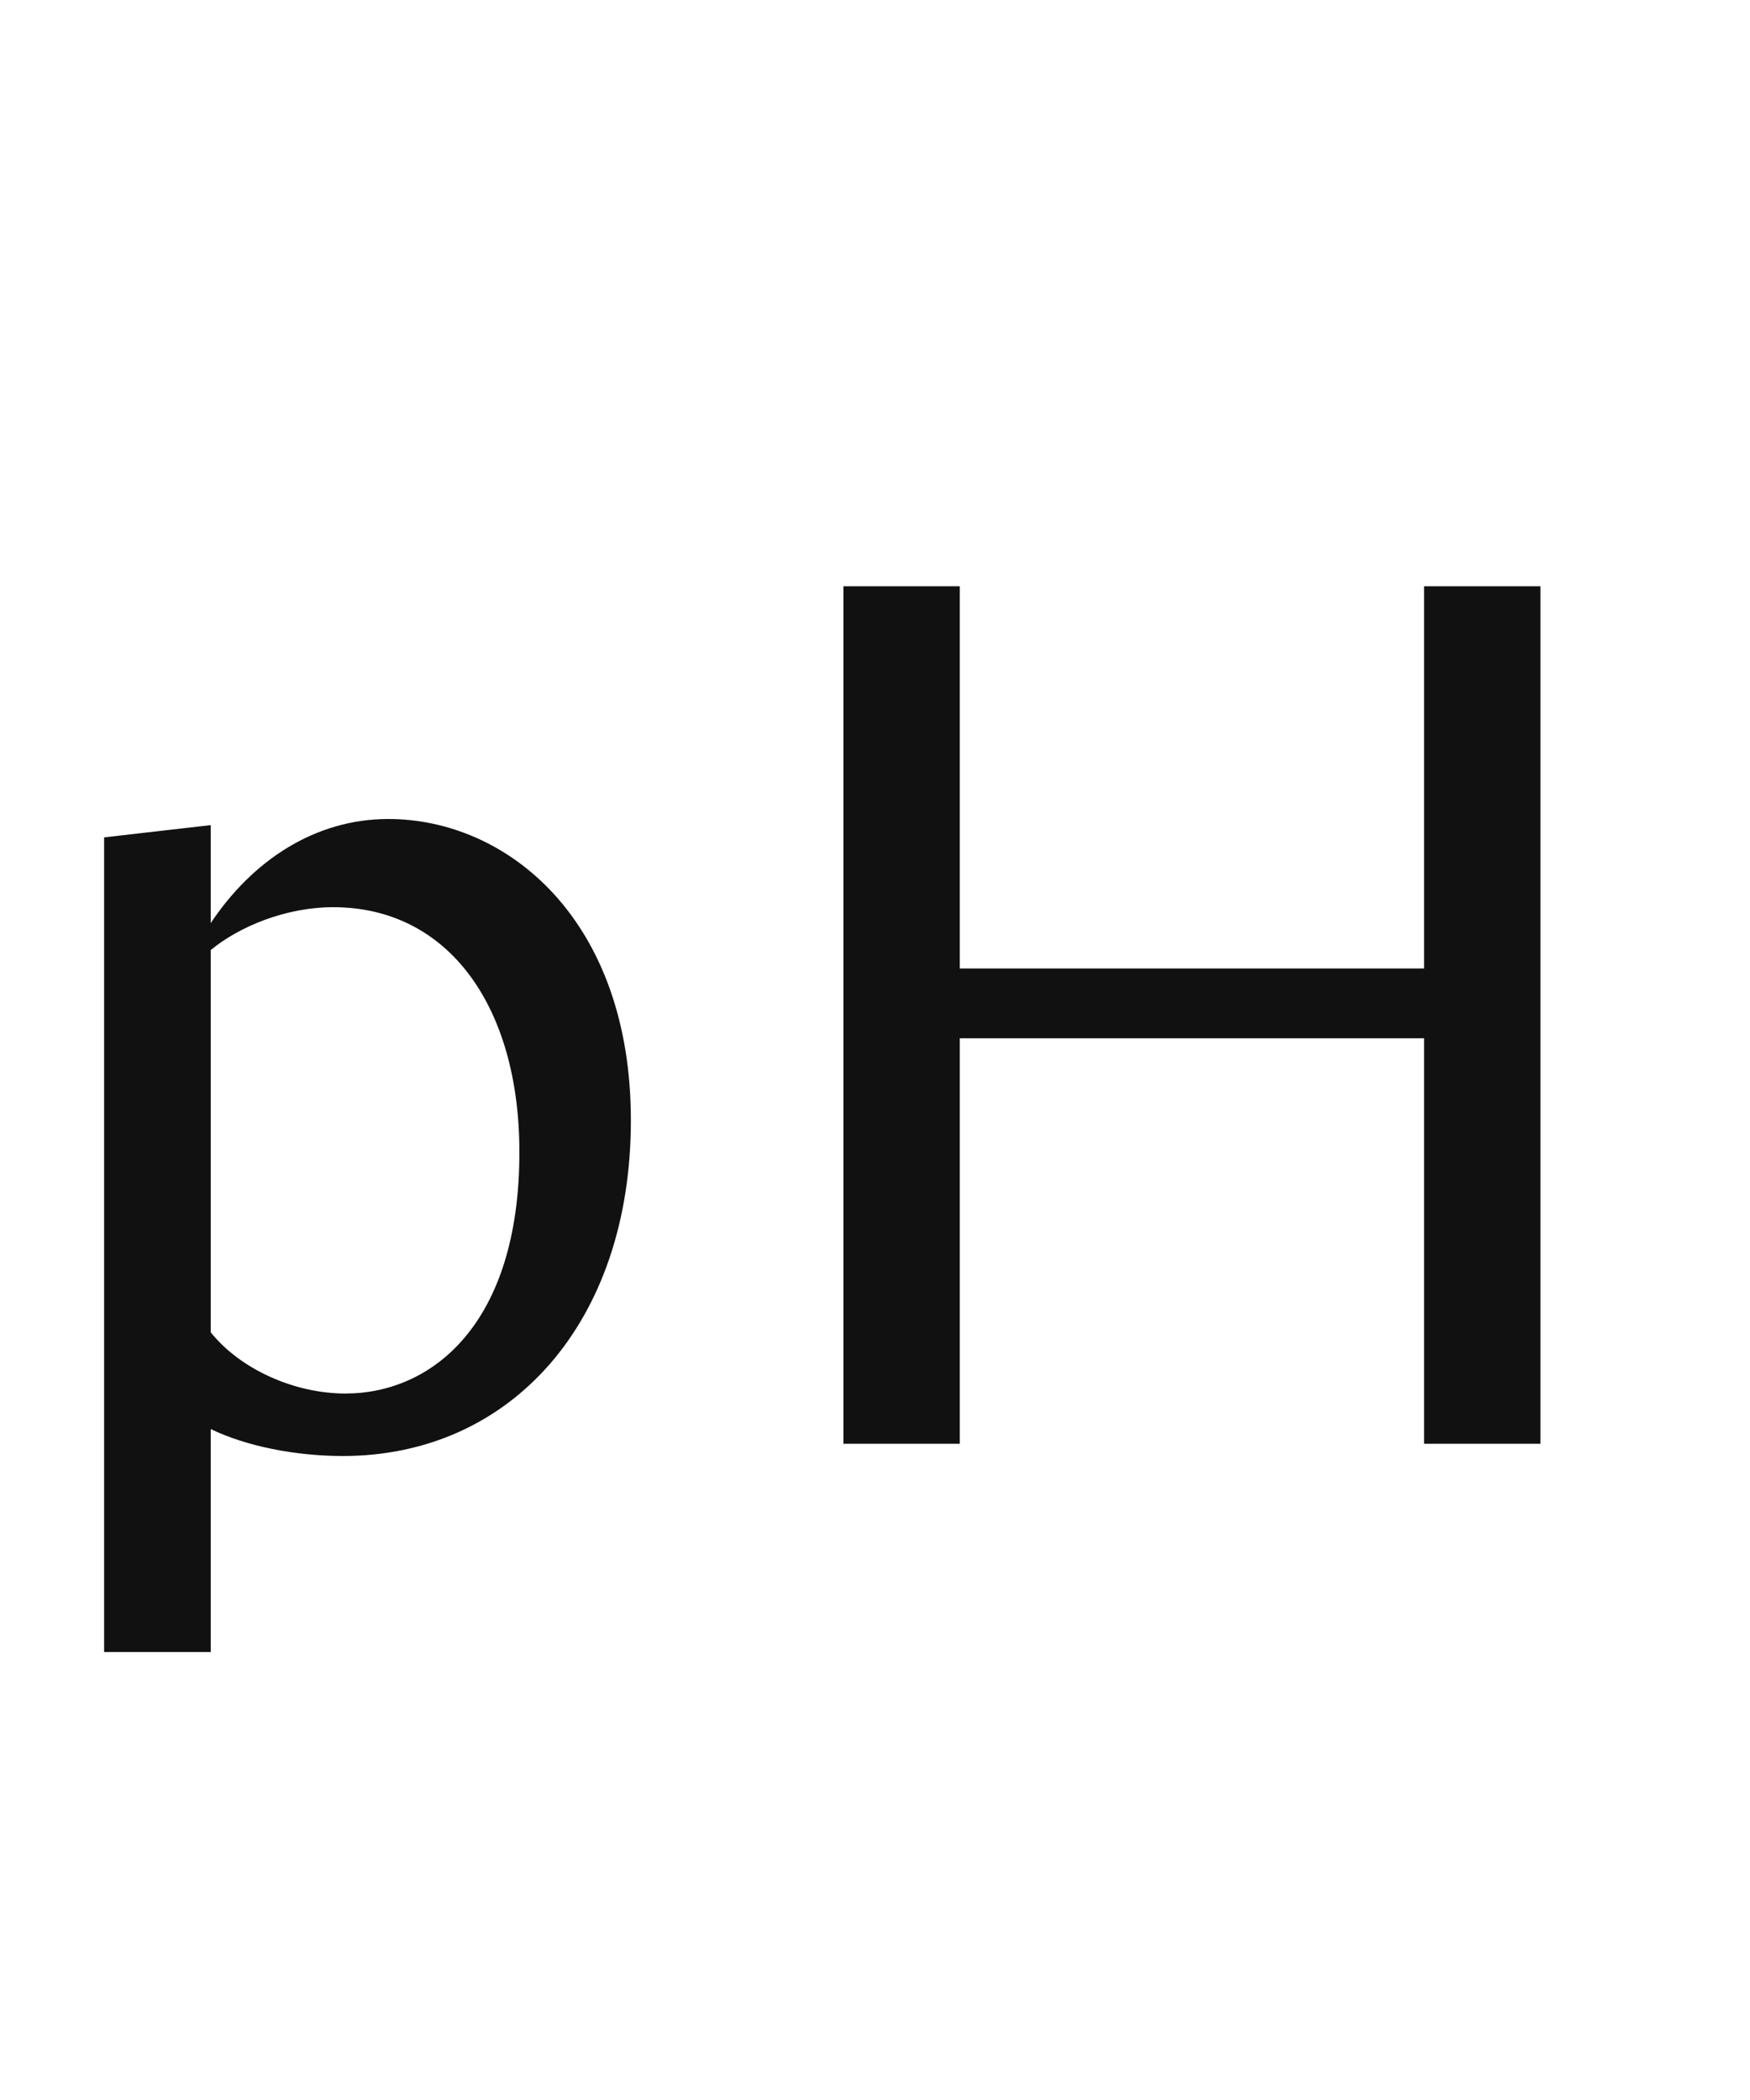
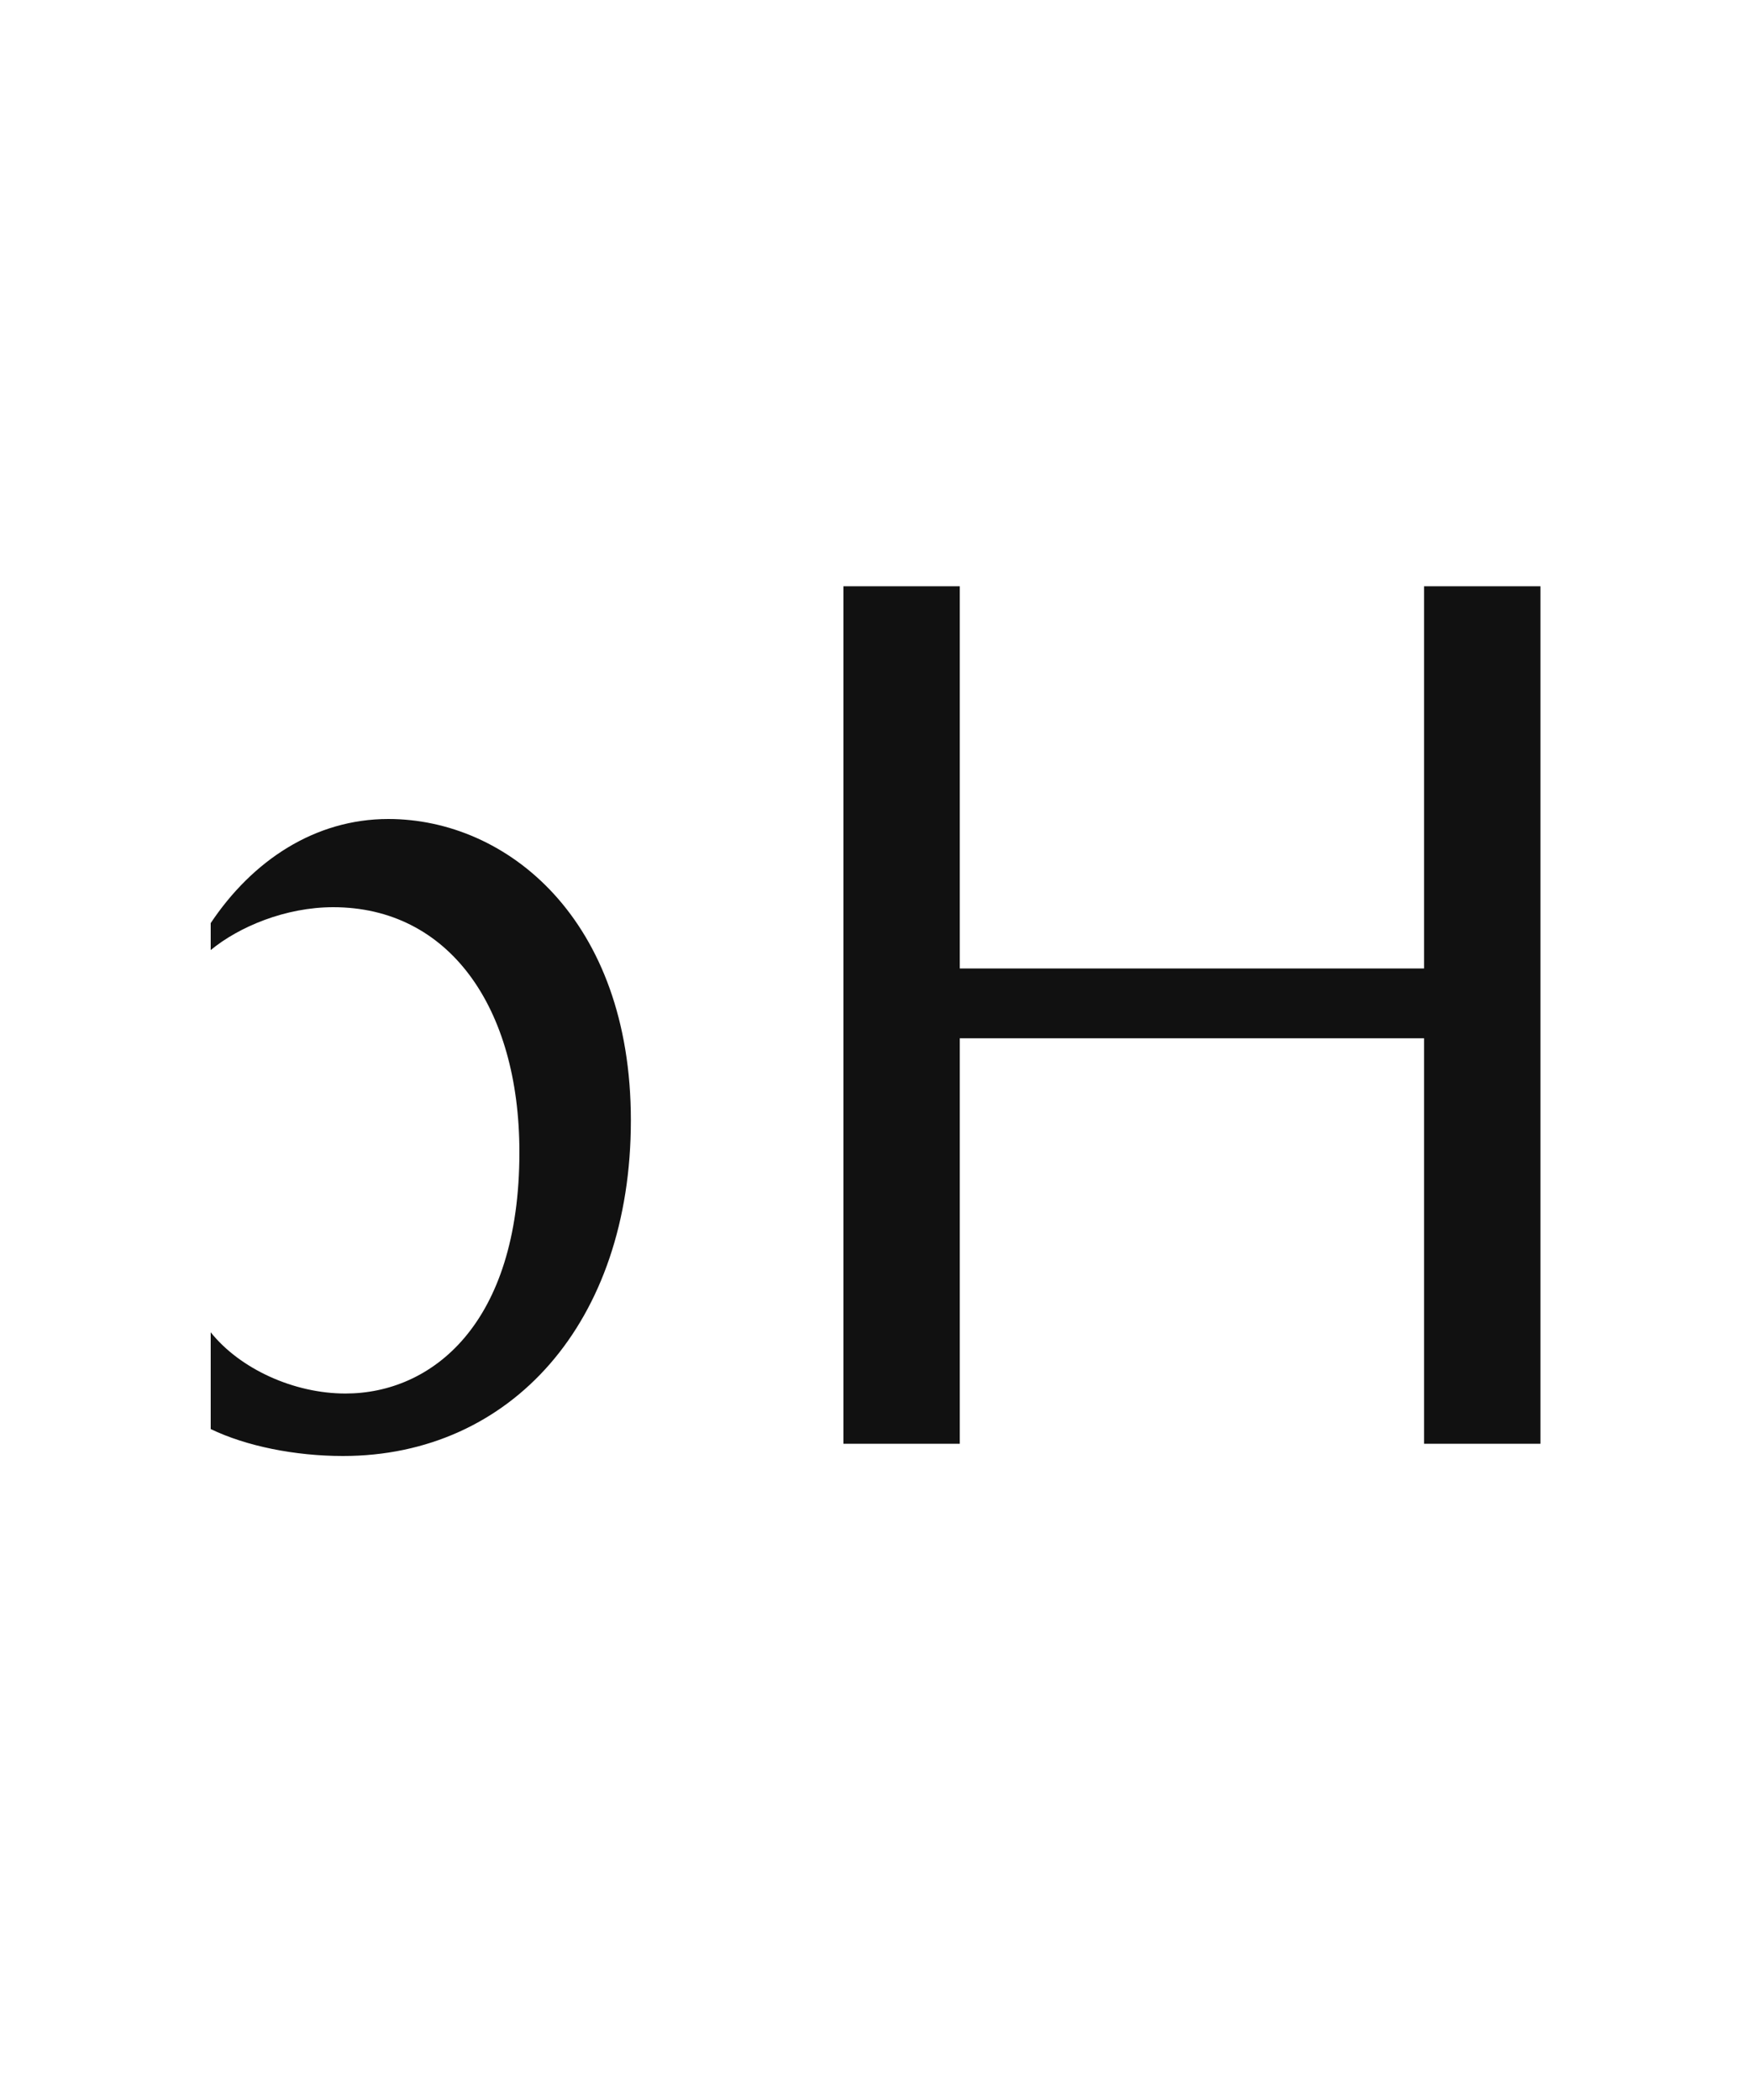
<svg xmlns="http://www.w3.org/2000/svg" width="20" height="24" viewBox="0 0 20 24" fill="none">
-   <path d="M7.21 12.804C7.21 15.114 5.838 16.64 3.92 16.64C3.374 16.64 2.814 16.528 2.408 16.332V18.88H1.19V9.57L2.408 9.43V10.55C2.884 9.836 3.598 9.36 4.438 9.36C5.796 9.36 7.21 10.508 7.21 12.804ZM3.808 10.368C3.262 10.368 2.73 10.592 2.408 10.858V15.226C2.744 15.646 3.36 15.926 3.948 15.926C4.928 15.926 5.936 15.142 5.936 13.168C5.936 11.502 5.124 10.368 3.808 10.368ZM16.275 16.5V11.866H10.969V16.5H9.639V6.7H10.969V11.068H16.275V6.7H17.605V16.5H16.275Z" fill="#111111" />
+   <path d="M7.21 12.804C7.21 15.114 5.838 16.64 3.92 16.64C3.374 16.64 2.814 16.528 2.408 16.332V18.88V9.57L2.408 9.43V10.55C2.884 9.836 3.598 9.36 4.438 9.36C5.796 9.36 7.21 10.508 7.21 12.804ZM3.808 10.368C3.262 10.368 2.73 10.592 2.408 10.858V15.226C2.744 15.646 3.36 15.926 3.948 15.926C4.928 15.926 5.936 15.142 5.936 13.168C5.936 11.502 5.124 10.368 3.808 10.368ZM16.275 16.5V11.866H10.969V16.5H9.639V6.7H10.969V11.068H16.275V6.7H17.605V16.5H16.275Z" fill="#111111" />
</svg>